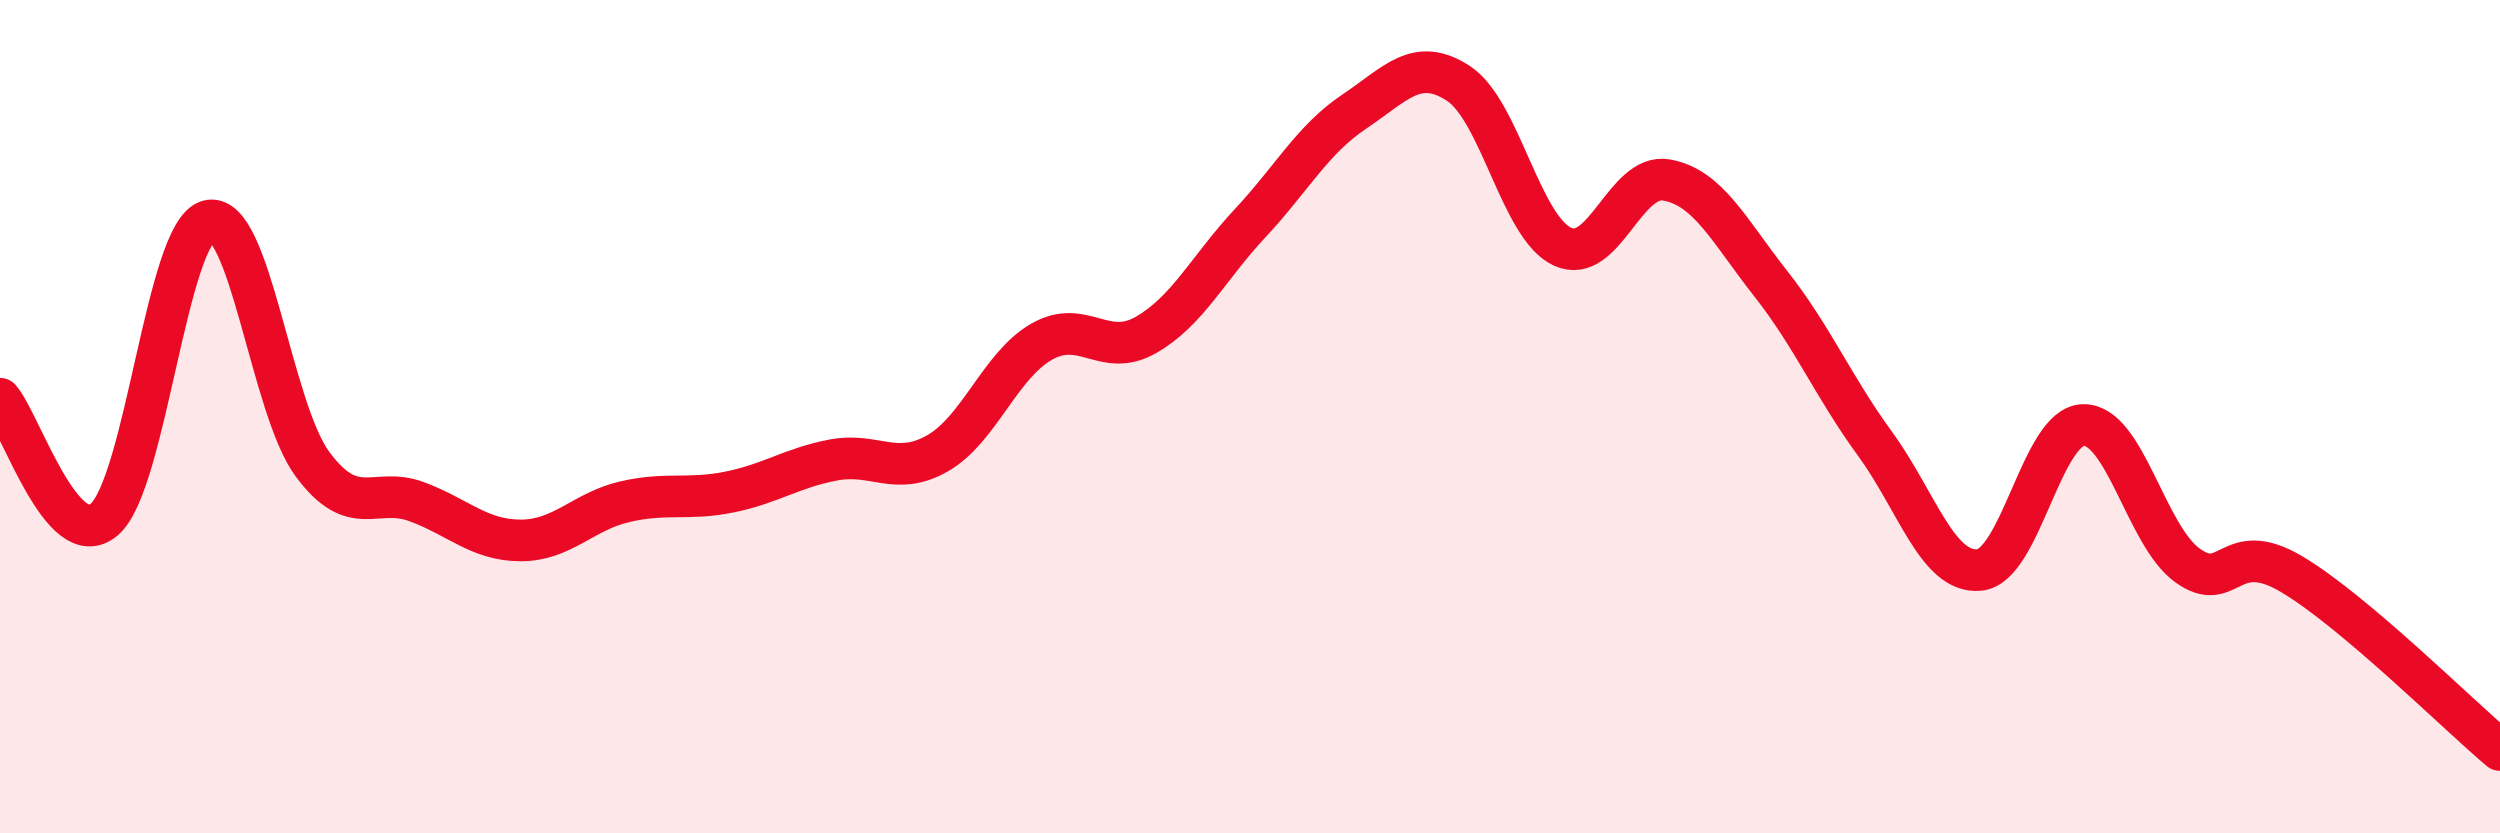
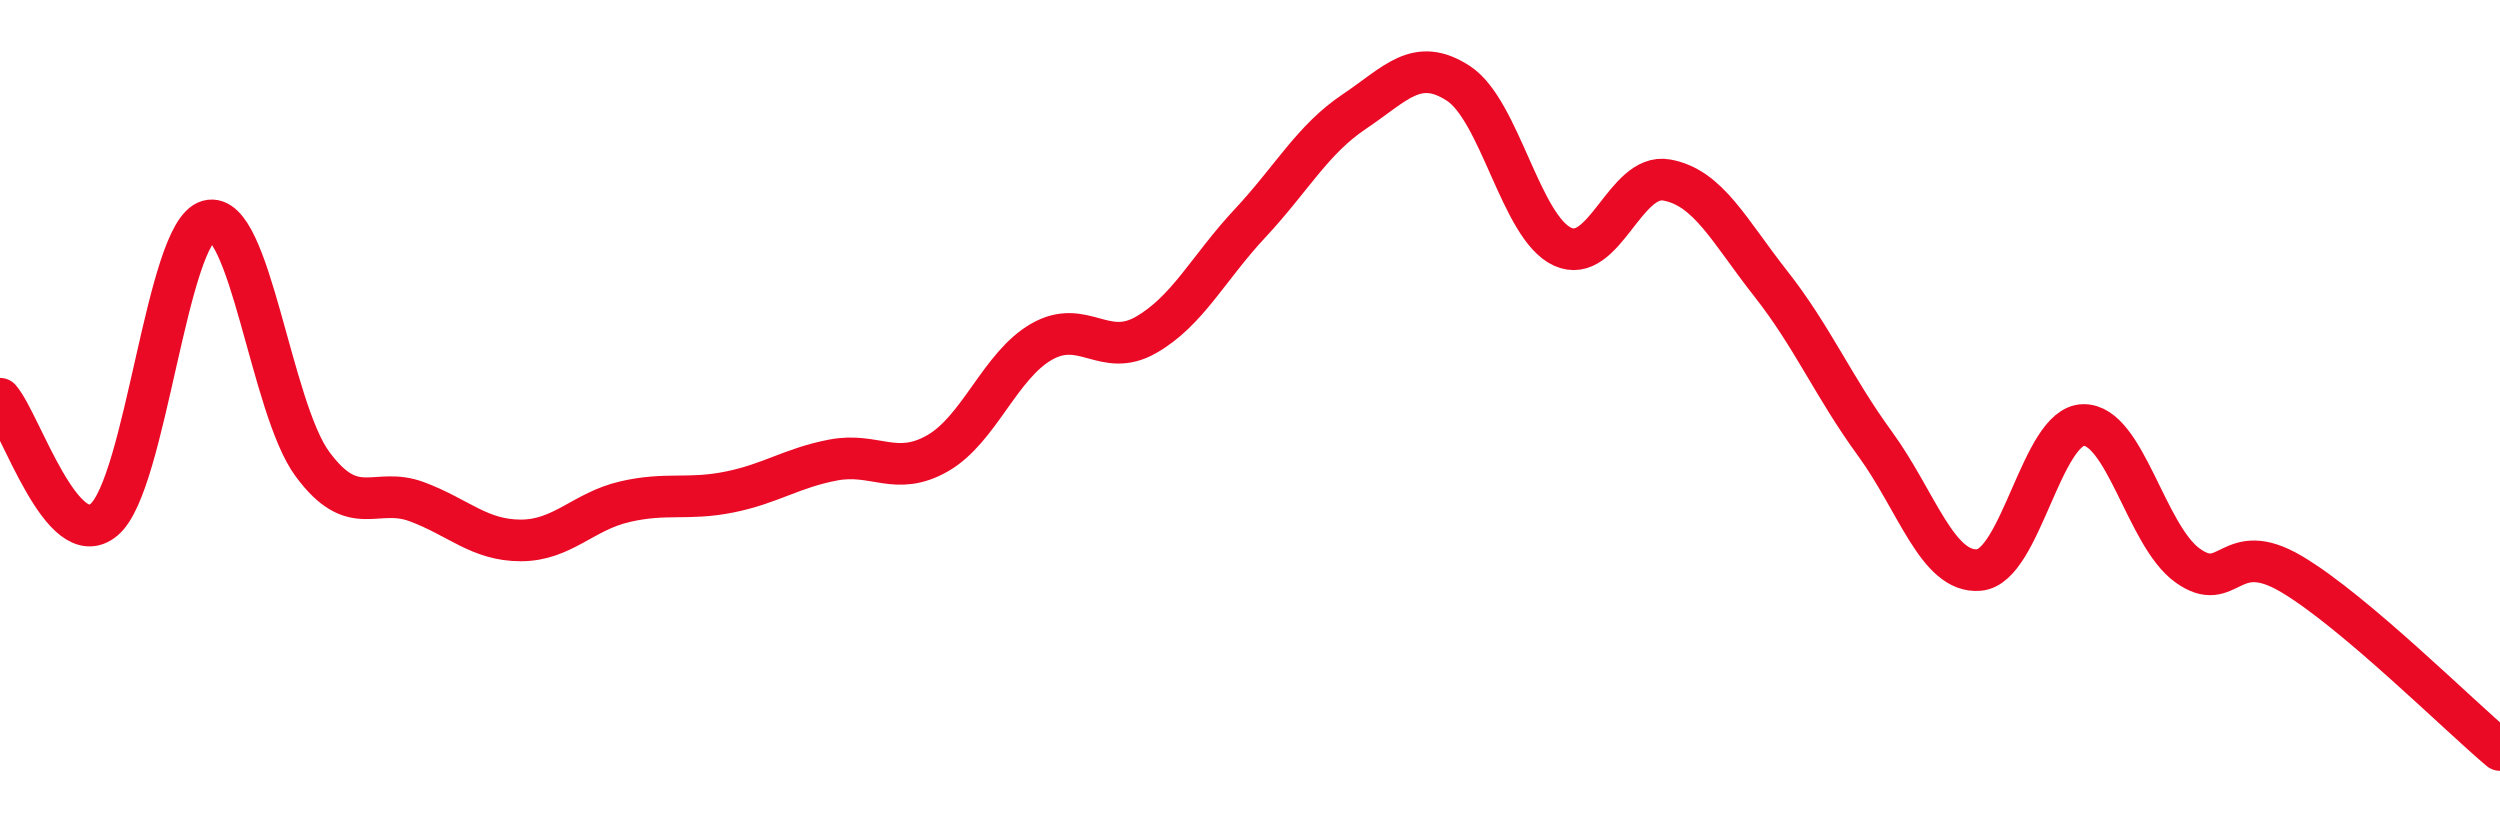
<svg xmlns="http://www.w3.org/2000/svg" width="60" height="20" viewBox="0 0 60 20">
-   <path d="M 0,9.57 C 0.5,10.15 1.5,13.32 2.5,12.47 C 3.5,11.62 4,5.57 5,5.3 C 6,5.03 6.5,9.79 7.5,11.14 C 8.5,12.49 9,11.67 10,12.04 C 11,12.41 11.5,12.97 12.5,12.97 C 13.5,12.97 14,12.27 15,12.04 C 16,11.81 16.5,12.01 17.5,11.81 C 18.5,11.61 19,11.23 20,11.04 C 21,10.85 21.5,11.45 22.5,10.88 C 23.5,10.31 24,8.77 25,8.2 C 26,7.63 26.5,8.61 27.5,8.04 C 28.5,7.47 29,6.43 30,5.36 C 31,4.29 31.5,3.35 32.5,2.68 C 33.5,2.01 34,1.35 35,2 C 36,2.65 36.5,5.46 37.5,5.92 C 38.5,6.38 39,4.14 40,4.32 C 41,4.5 41.5,5.54 42.5,6.81 C 43.5,8.08 44,9.28 45,10.65 C 46,12.02 46.5,13.77 47.5,13.68 C 48.5,13.59 49,10.22 50,10.2 C 51,10.18 51.5,12.85 52.5,13.57 C 53.5,14.29 53.5,12.89 55,13.78 C 56.5,14.67 59,17.16 60,18L60 20L0 20Z" fill="#EB0A25" opacity="0.1" stroke-linecap="round" stroke-linejoin="round" />
  <path d="M 0,9.57 C 0.5,10.15 1.5,13.32 2.5,12.47 C 3.5,11.62 4,5.57 5,5.3 C 6,5.03 6.5,9.79 7.5,11.14 C 8.5,12.49 9,11.67 10,12.04 C 11,12.41 11.5,12.97 12.5,12.97 C 13.5,12.97 14,12.27 15,12.04 C 16,11.81 16.5,12.01 17.5,11.81 C 18.5,11.61 19,11.23 20,11.04 C 21,10.85 21.5,11.45 22.5,10.88 C 23.5,10.31 24,8.77 25,8.2 C 26,7.63 26.5,8.61 27.5,8.04 C 28.5,7.47 29,6.43 30,5.36 C 31,4.29 31.5,3.35 32.5,2.68 C 33.5,2.01 34,1.35 35,2 C 36,2.65 36.5,5.46 37.5,5.92 C 38.5,6.38 39,4.14 40,4.32 C 41,4.5 41.5,5.54 42.5,6.81 C 43.5,8.08 44,9.28 45,10.65 C 46,12.02 46.5,13.77 47.5,13.68 C 48.5,13.59 49,10.22 50,10.2 C 51,10.18 51.5,12.85 52.5,13.57 C 53.5,14.29 53.5,12.89 55,13.78 C 56.5,14.67 59,17.16 60,18" stroke="#EB0A25" stroke-width="1" fill="none" stroke-linecap="round" stroke-linejoin="round" />
</svg>